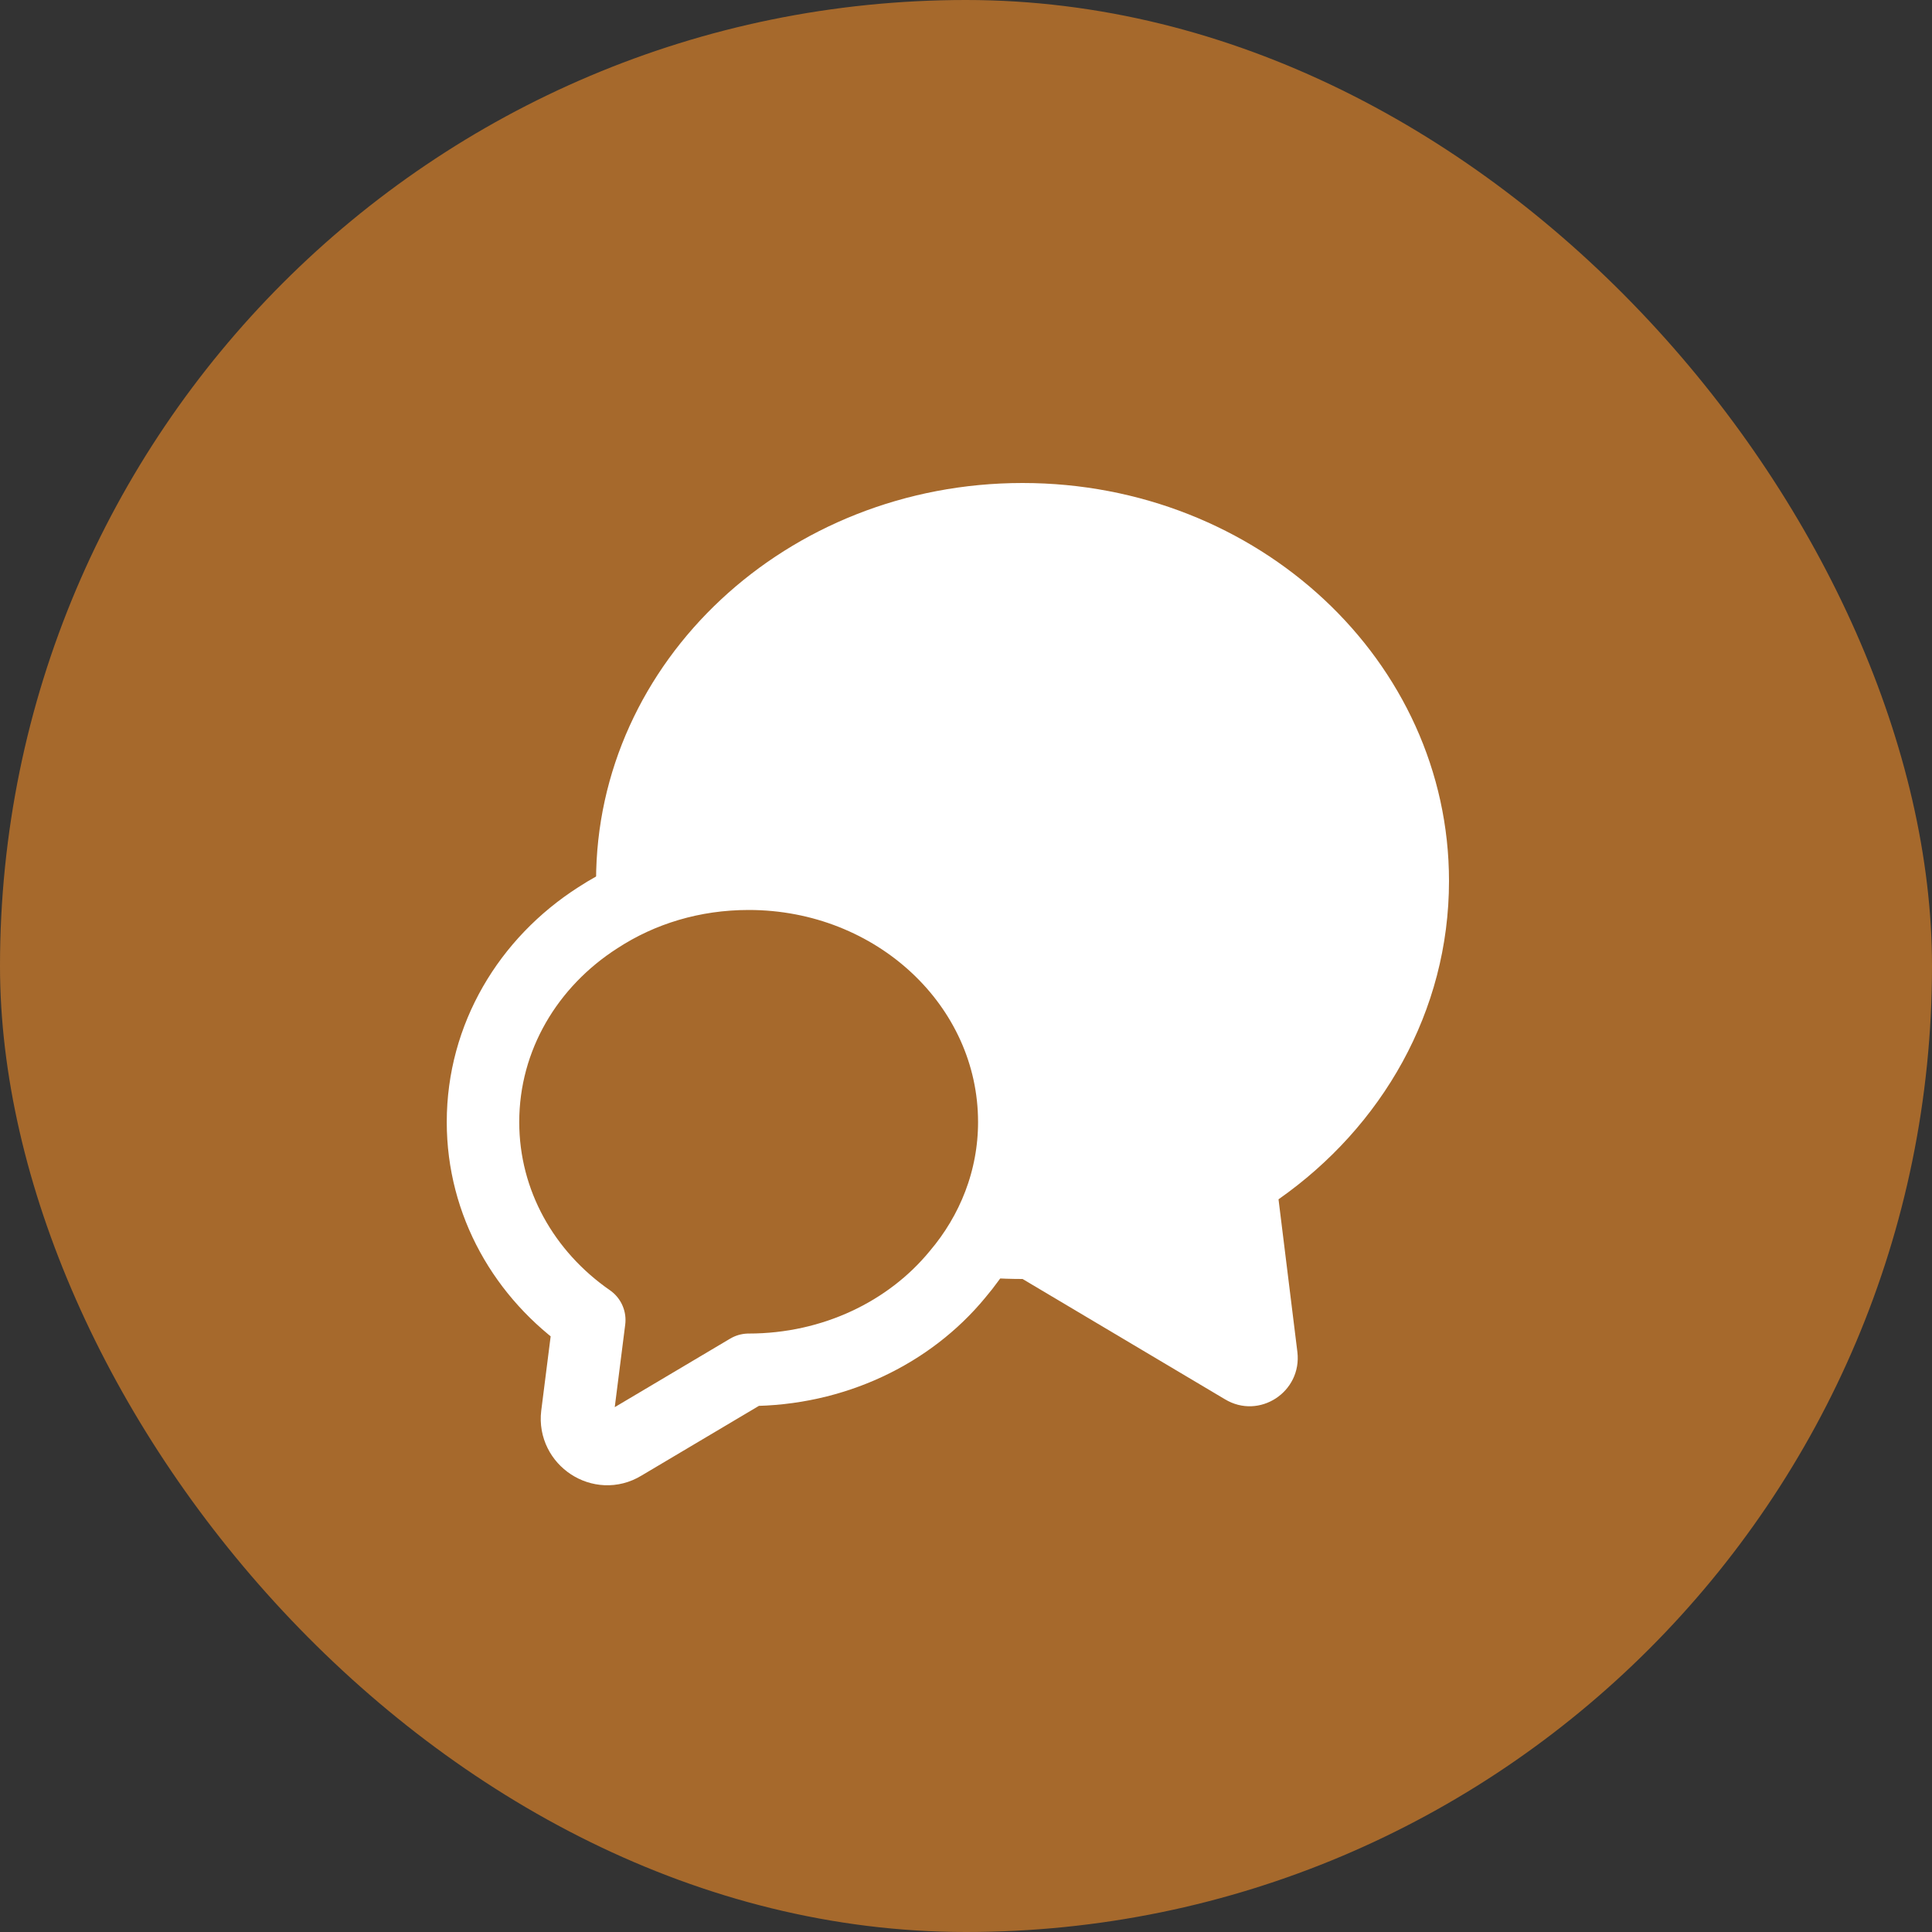
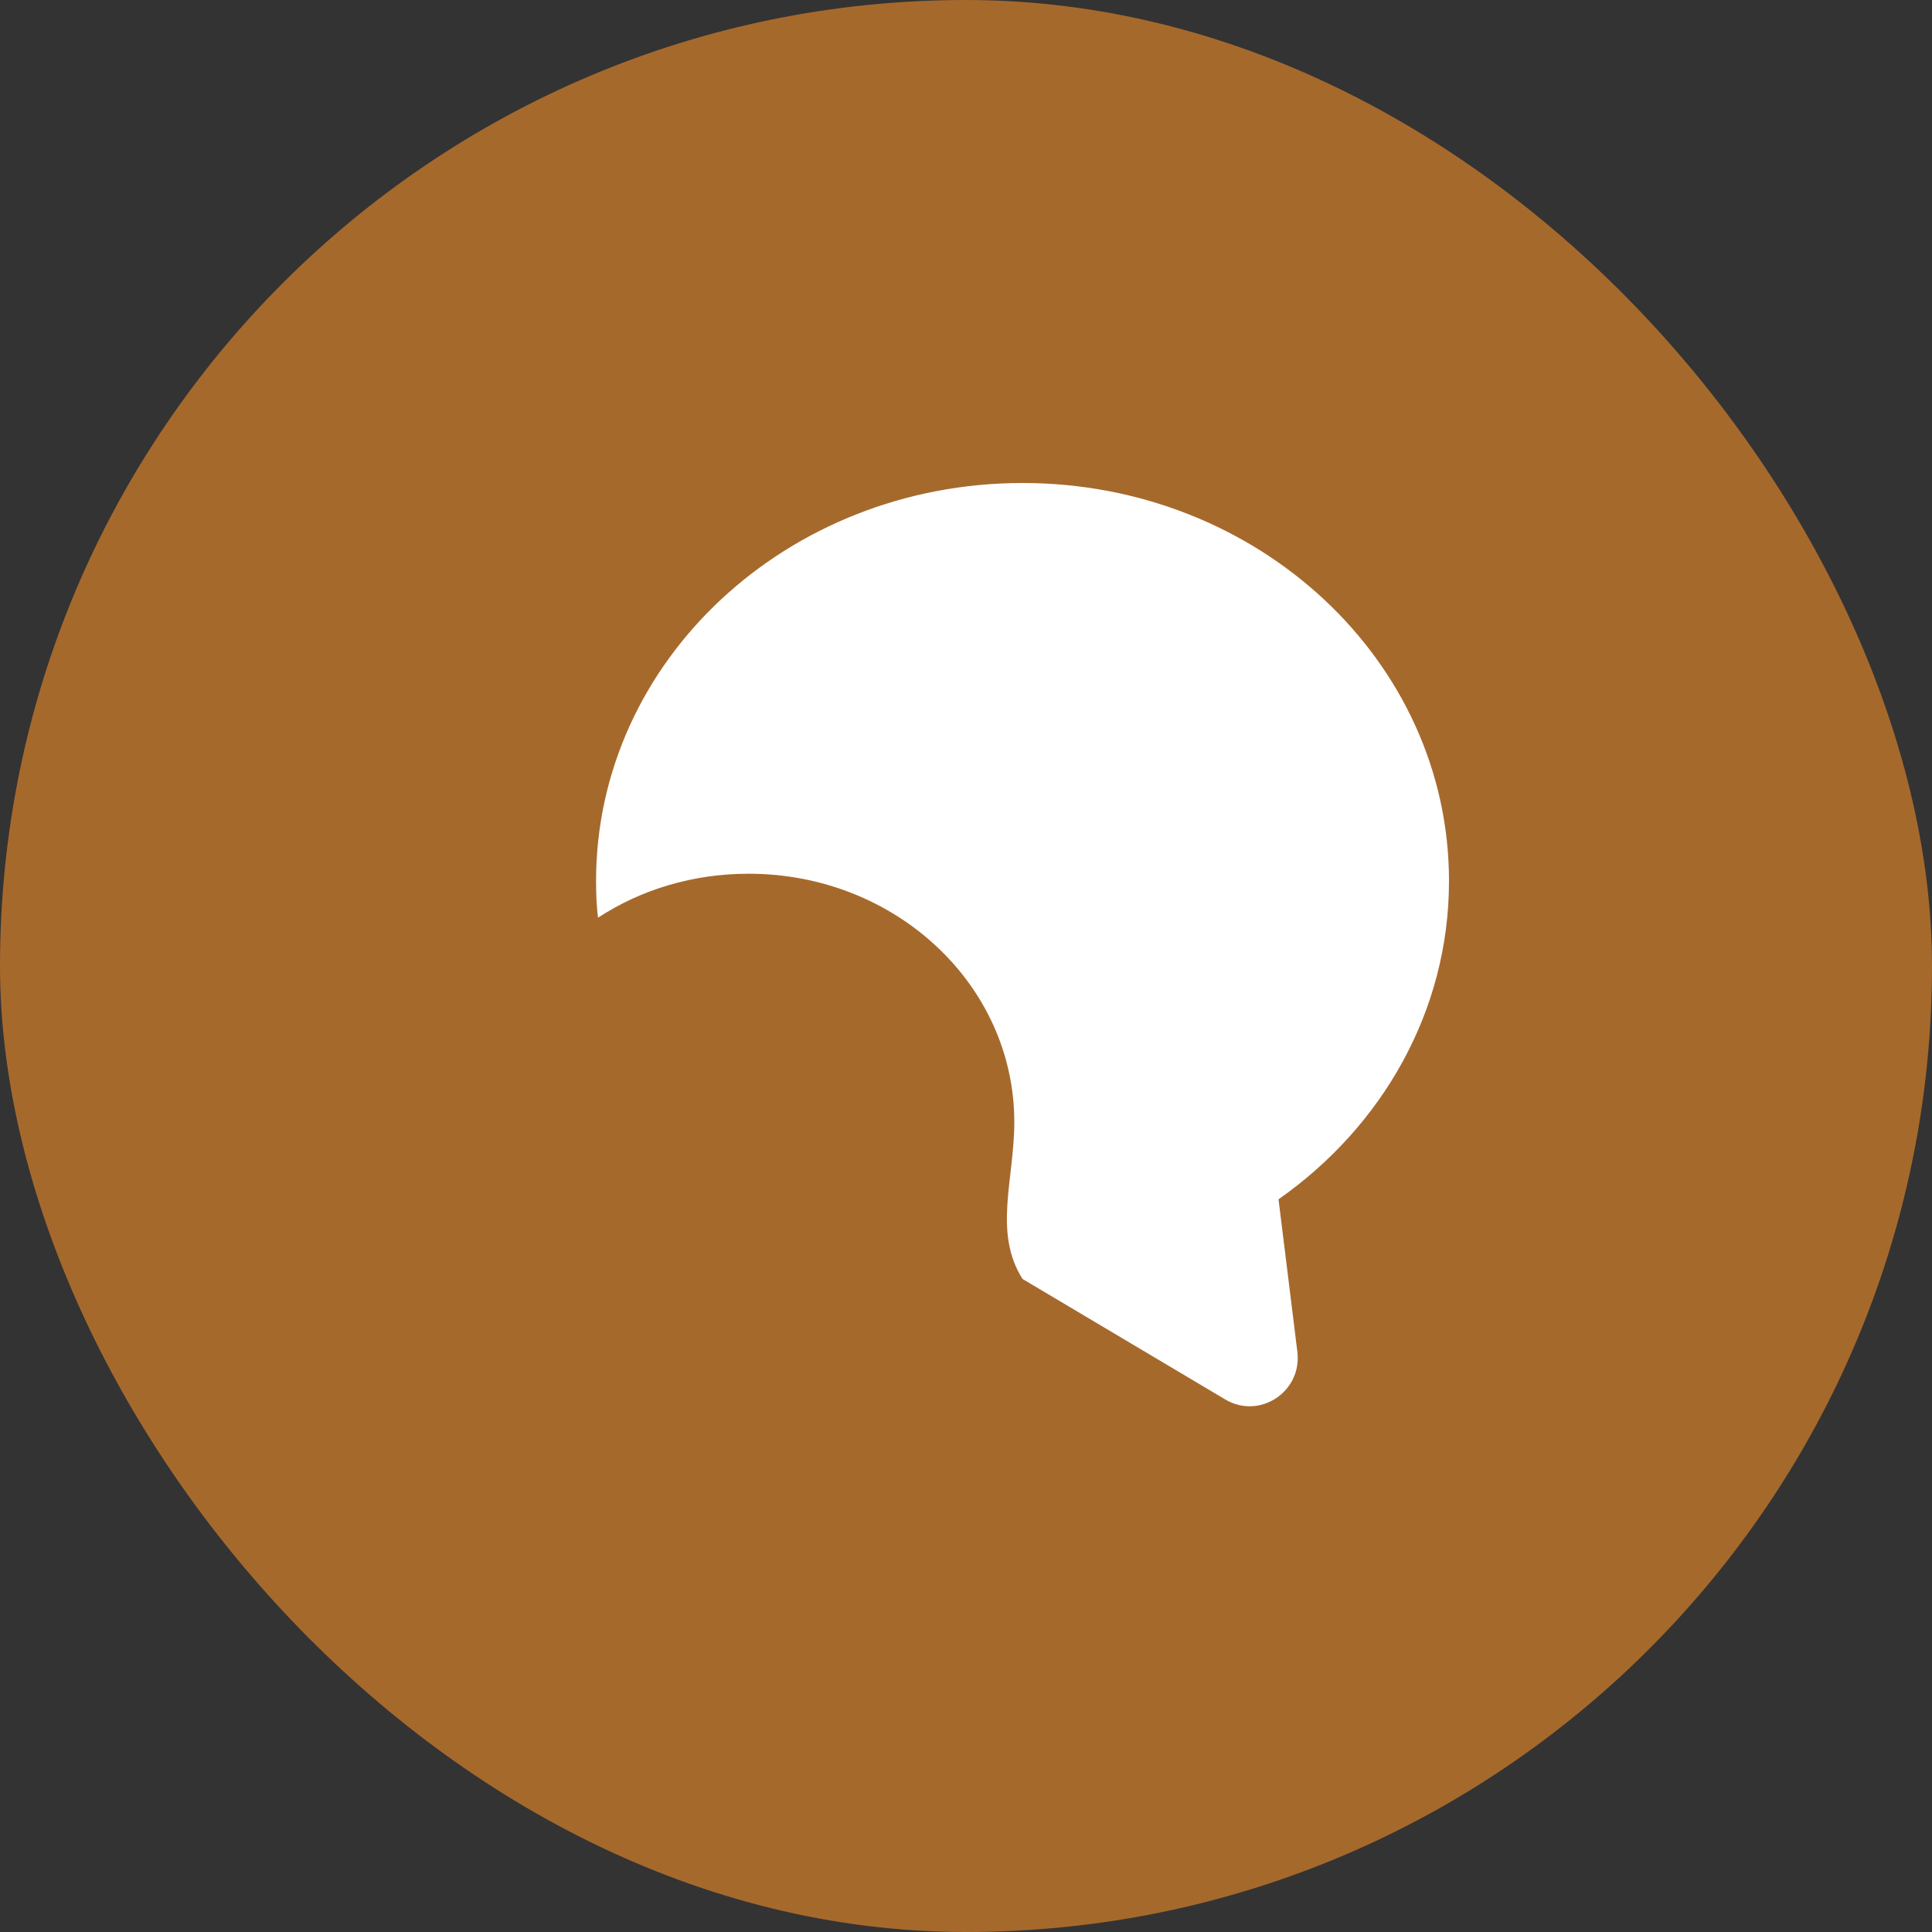
<svg xmlns="http://www.w3.org/2000/svg" width="25" height="25" viewBox="0 0 25 25" fill="none">
  <rect x="0" y="0" width="25" height="25" fill="#333333" stroke="none" />
  <rect width="25" height="25" rx="12.5" fill="#A6692C" />
-   <path d="M16.544 15.519L16.788 17.494C16.85 18.012 16.294 18.375 15.85 18.106L13.232 16.55C12.944 16.55 12.663 16.531 12.388 16.494C12.85 15.95 13.125 15.262 13.125 14.519C13.125 12.744 11.588 11.306 9.688 11.306C8.963 11.306 8.294 11.512 7.738 11.875C7.719 11.719 7.713 11.562 7.713 11.4C7.713 8.556 10.182 6.25 13.232 6.25C16.282 6.25 18.75 8.556 18.75 11.4C18.75 13.088 17.882 14.581 16.544 15.519Z" fill="white" />
-   <path d="M13.125 14.519C13.125 15.262 12.85 15.95 12.387 16.494C11.769 17.244 10.787 17.725 9.688 17.725L8.056 18.694C7.781 18.862 7.431 18.631 7.469 18.312L7.625 17.081C6.787 16.5 6.25 15.569 6.25 14.519C6.25 13.419 6.838 12.45 7.737 11.875C8.294 11.512 8.963 11.306 9.688 11.306C11.588 11.306 13.125 12.744 13.125 14.519Z" stroke="white" stroke-width="0.938" stroke-linecap="round" stroke-linejoin="round" />
+   <path d="M16.544 15.519L16.788 17.494C16.85 18.012 16.294 18.375 15.85 18.106L13.232 16.55C12.85 15.95 13.125 15.262 13.125 14.519C13.125 12.744 11.588 11.306 9.688 11.306C8.963 11.306 8.294 11.512 7.738 11.875C7.719 11.719 7.713 11.562 7.713 11.4C7.713 8.556 10.182 6.25 13.232 6.25C16.282 6.25 18.75 8.556 18.75 11.4C18.75 13.088 17.882 14.581 16.544 15.519Z" fill="white" />
</svg>